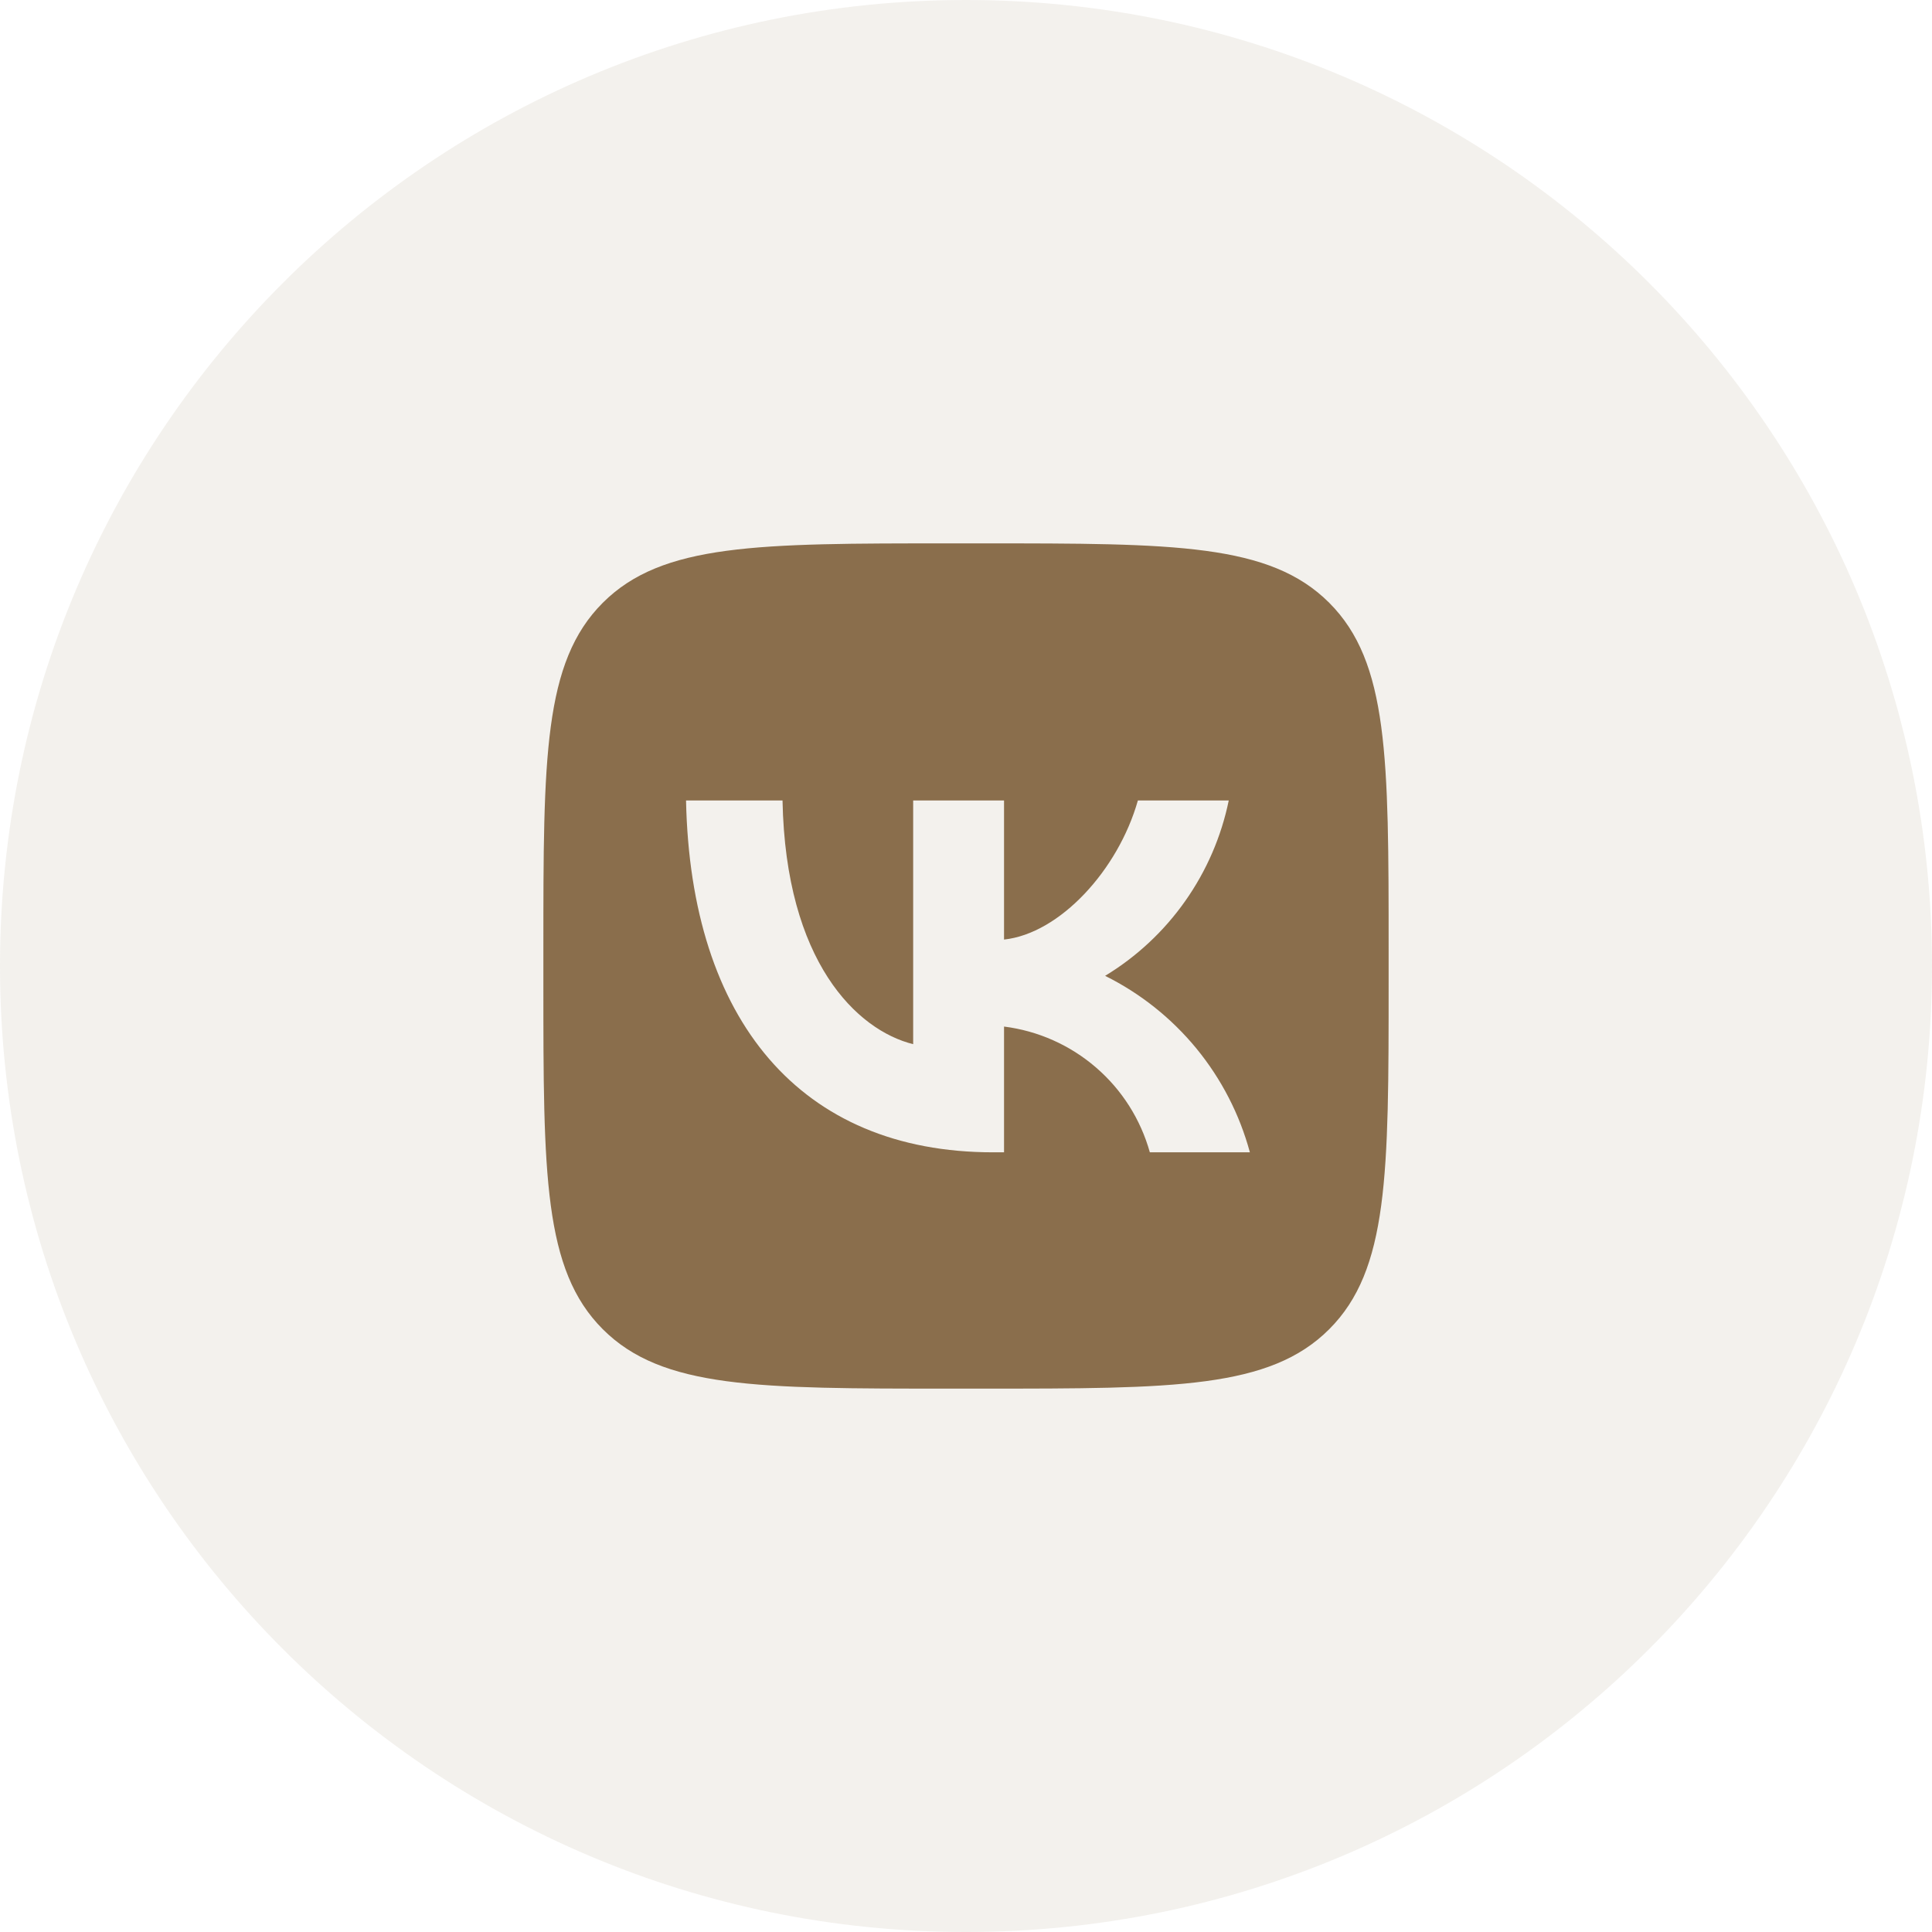
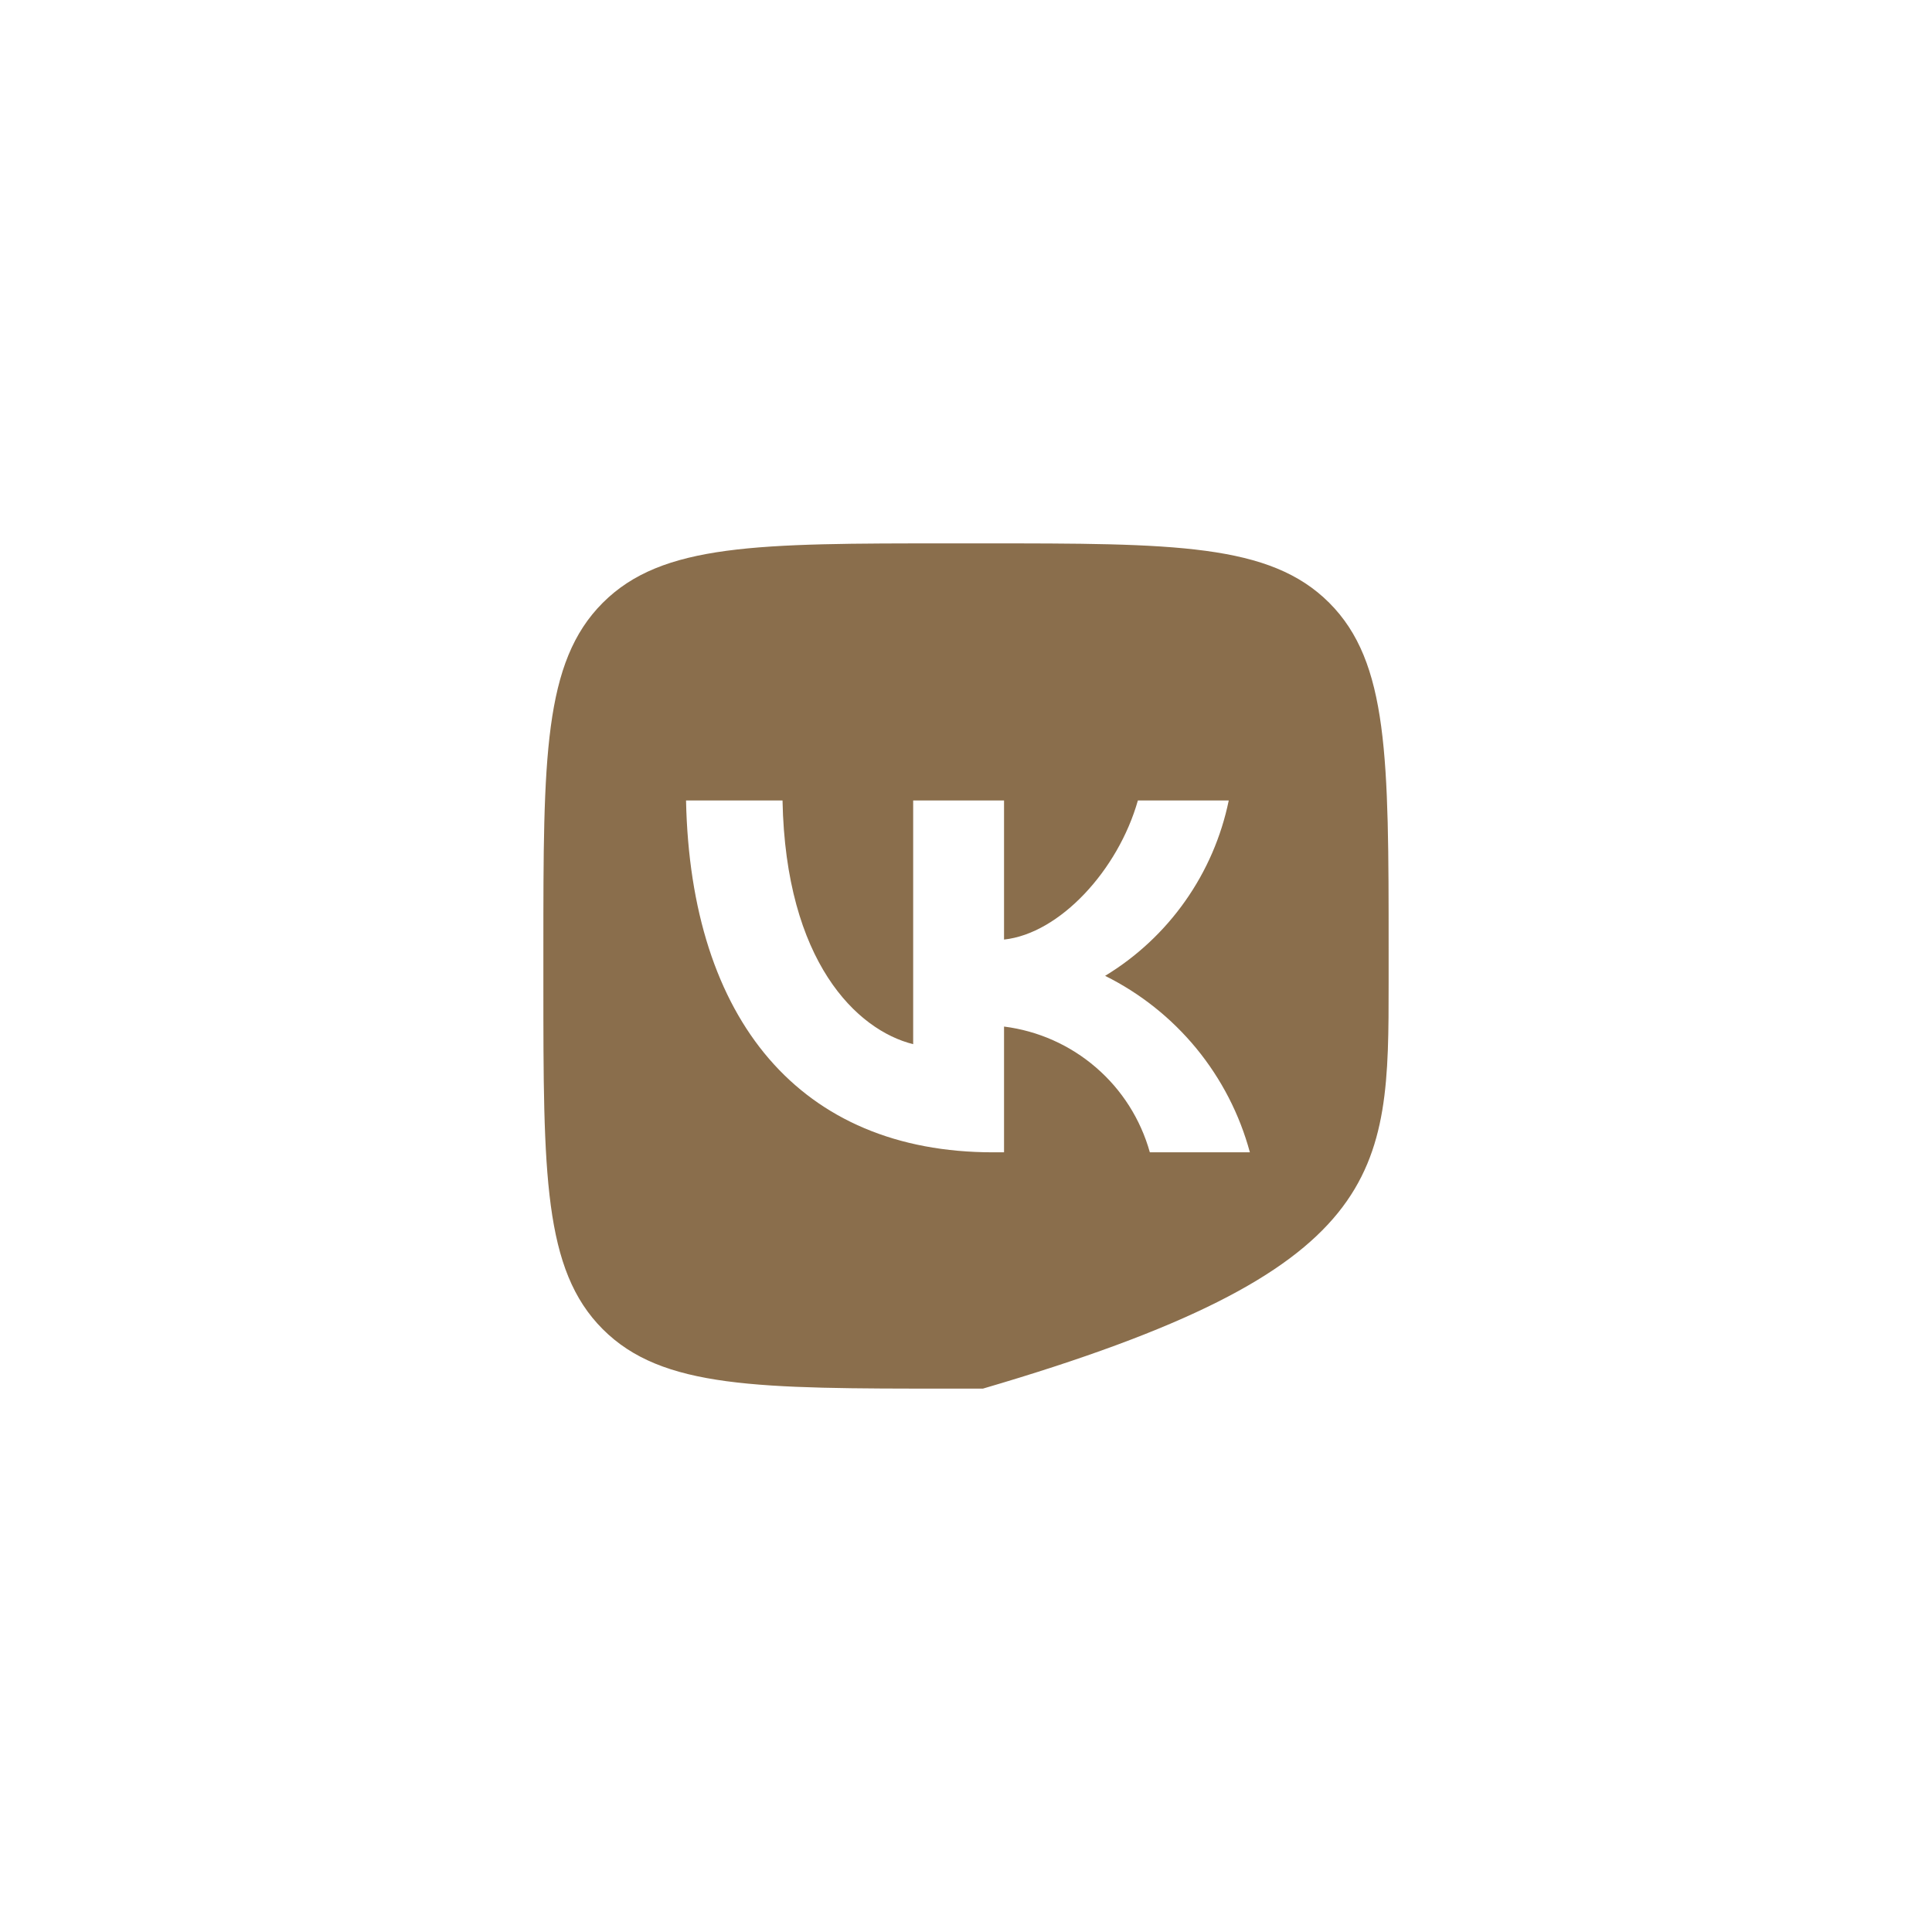
<svg xmlns="http://www.w3.org/2000/svg" width="32" height="32" viewBox="0 0 32 32" fill="none">
-   <path d="M0 16C0 7.163 7.163 0 16 0C24.837 0 32 7.163 32 16C32 24.837 24.837 32 16 32C7.163 32 0 24.837 0 16Z" fill="#8A6E4C" fill-opacity="0.1" />
-   <path d="M9.984 9.984C9 10.968 9 12.552 9 15.72V16.28C9 19.448 9 21.032 9.984 22.016C10.968 23 12.552 23 15.72 23H16.28C19.448 23 21.032 23 22.016 22.016C23 21.032 23 19.448 23 16.28V15.72C23 12.552 23 10.968 22.016 9.984C21.032 9 19.448 9 16.28 9H15.72C12.552 9 10.968 9 9.984 9.984ZM11.363 13.258H12.961C13.013 15.93 14.192 17.062 15.125 17.295V13.258H16.63V15.562C17.552 15.463 18.52 14.413 18.847 13.258H20.352C20.229 13.857 19.983 14.425 19.631 14.924C19.279 15.424 18.827 15.846 18.304 16.163C18.888 16.453 19.403 16.863 19.817 17.367C20.23 17.871 20.532 18.457 20.702 19.086H19.045C18.892 18.539 18.582 18.05 18.152 17.68C17.722 17.309 17.193 17.074 16.63 17.003V19.086H16.449C13.258 19.086 11.438 16.898 11.363 13.258Z" fill="#8A6E4C" />
+   <path d="M9.984 9.984C9 10.968 9 12.552 9 15.72V16.28C9 19.448 9 21.032 9.984 22.016C10.968 23 12.552 23 15.72 23H16.28C23 21.032 23 19.448 23 16.28V15.72C23 12.552 23 10.968 22.016 9.984C21.032 9 19.448 9 16.28 9H15.72C12.552 9 10.968 9 9.984 9.984ZM11.363 13.258H12.961C13.013 15.93 14.192 17.062 15.125 17.295V13.258H16.63V15.562C17.552 15.463 18.52 14.413 18.847 13.258H20.352C20.229 13.857 19.983 14.425 19.631 14.924C19.279 15.424 18.827 15.846 18.304 16.163C18.888 16.453 19.403 16.863 19.817 17.367C20.23 17.871 20.532 18.457 20.702 19.086H19.045C18.892 18.539 18.582 18.05 18.152 17.68C17.722 17.309 17.193 17.074 16.63 17.003V19.086H16.449C13.258 19.086 11.438 16.898 11.363 13.258Z" fill="#8A6E4C" />
</svg>